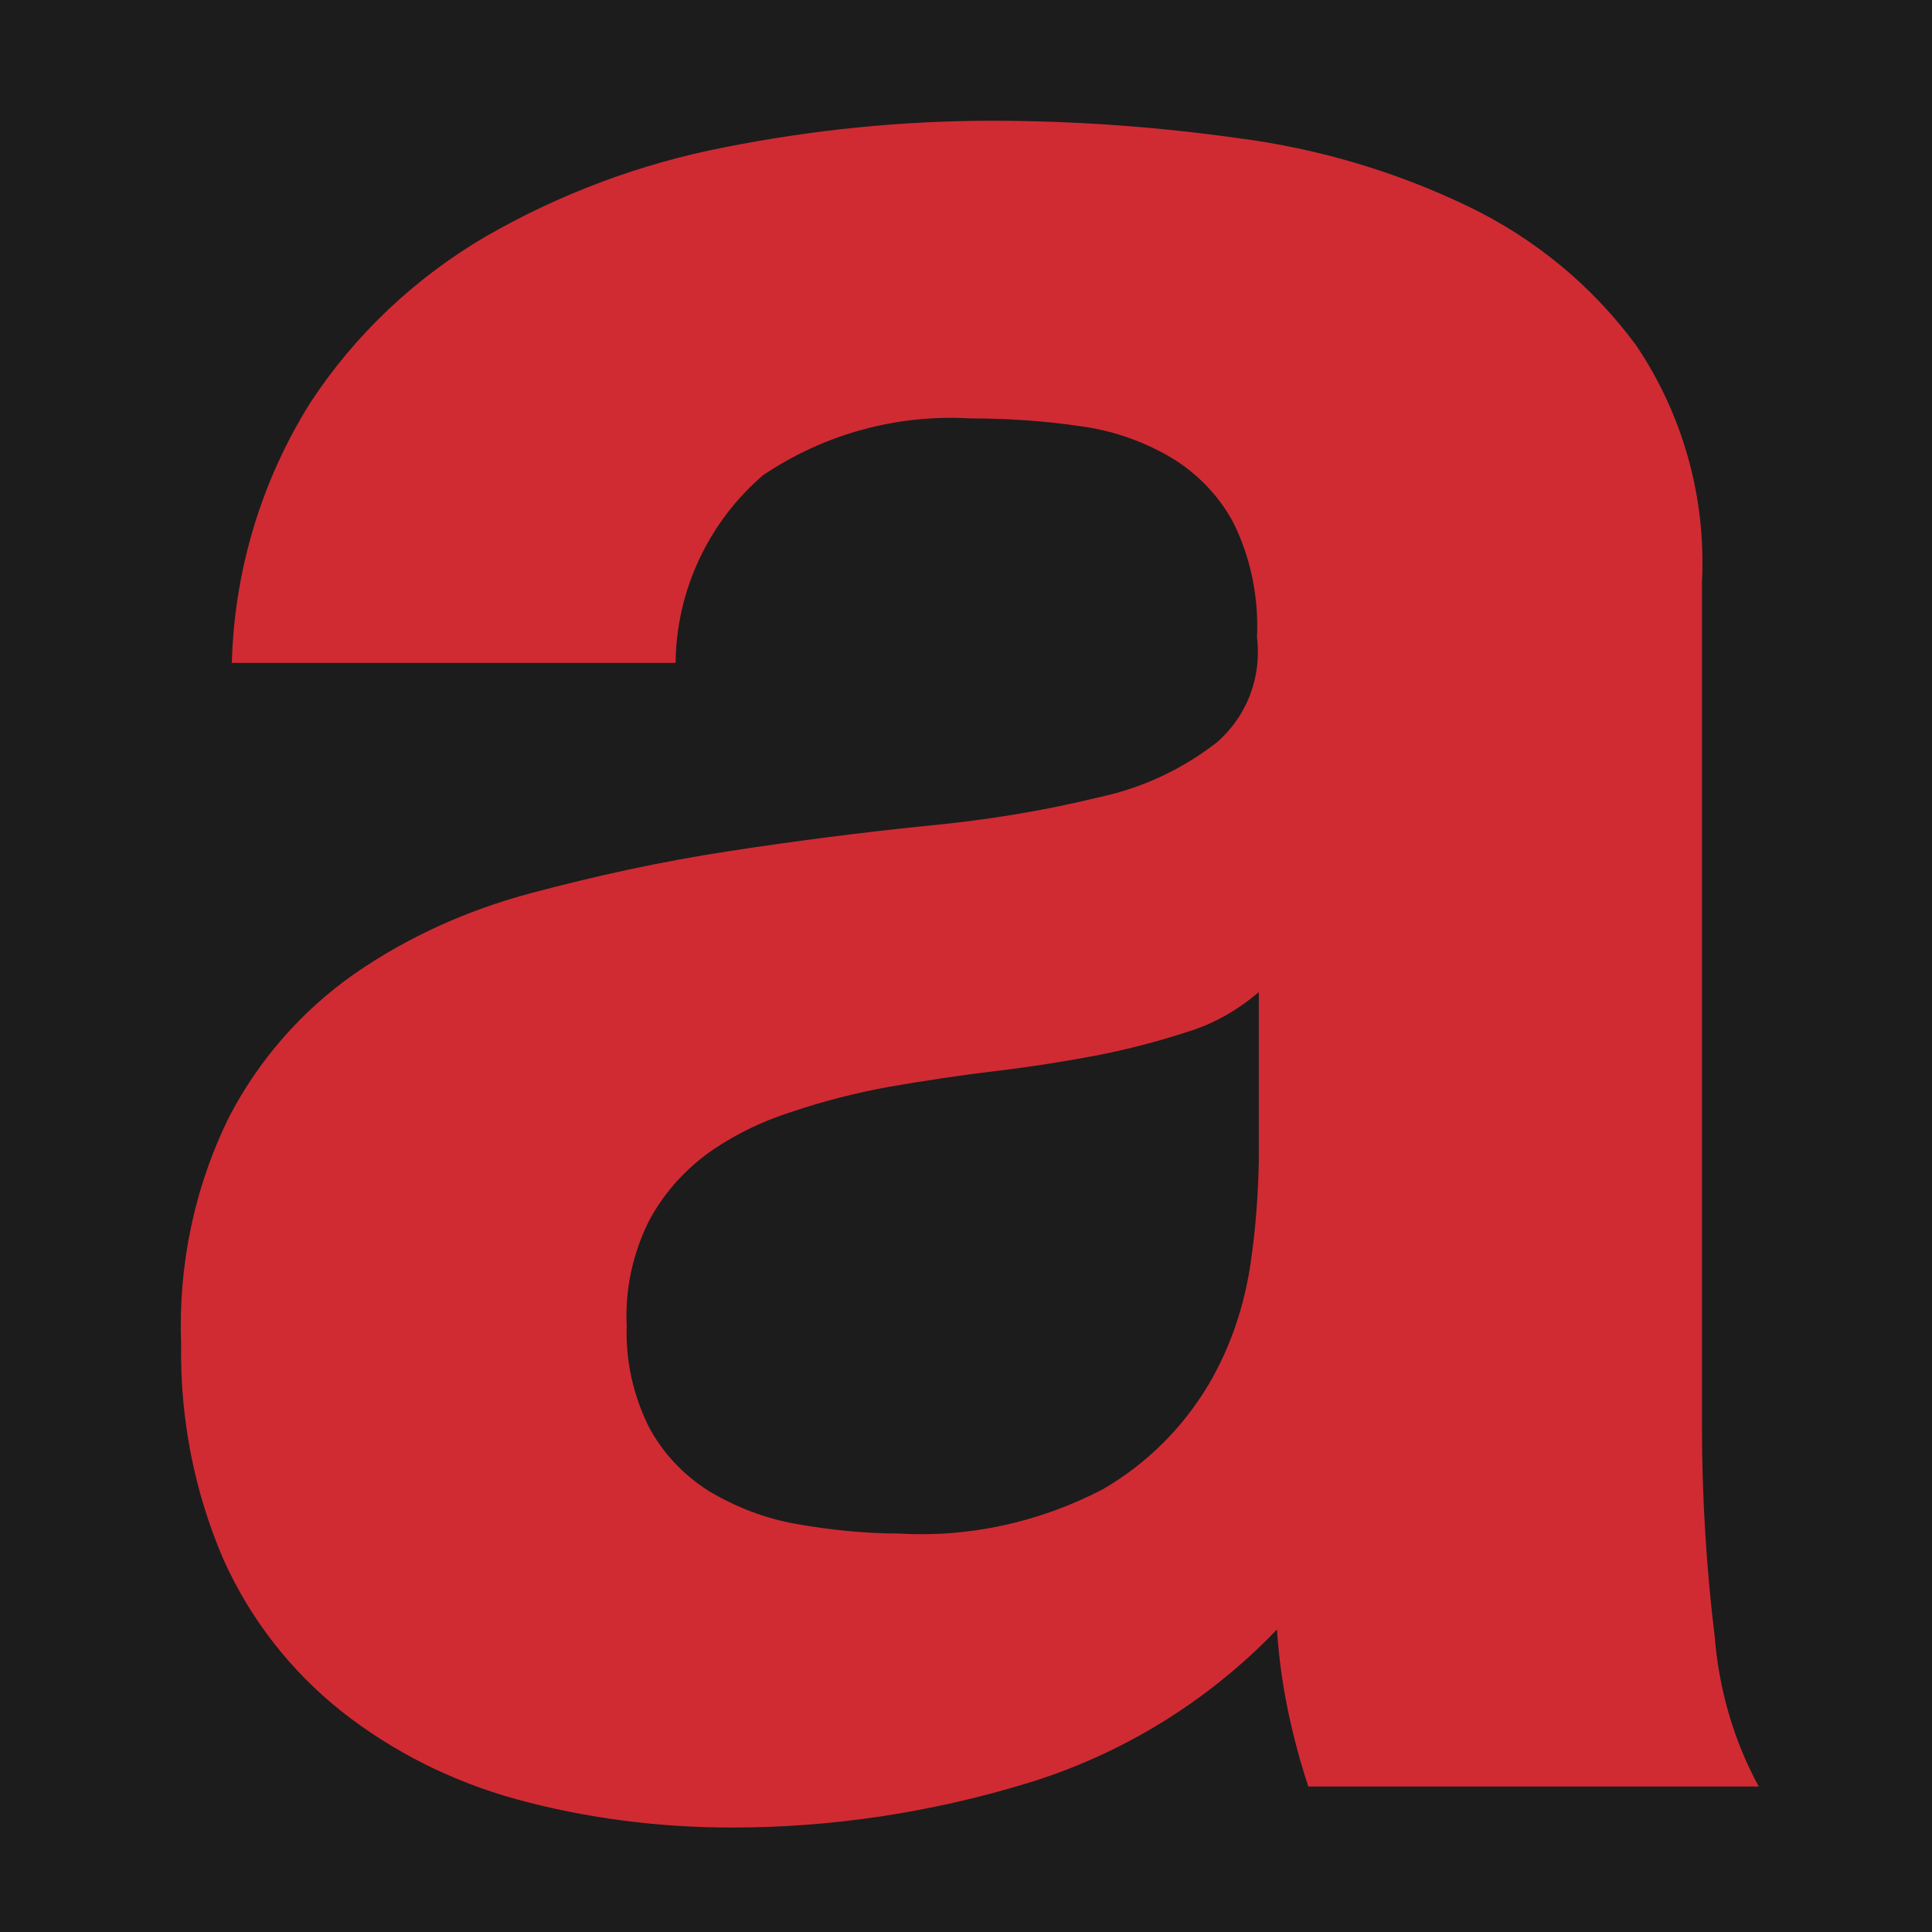
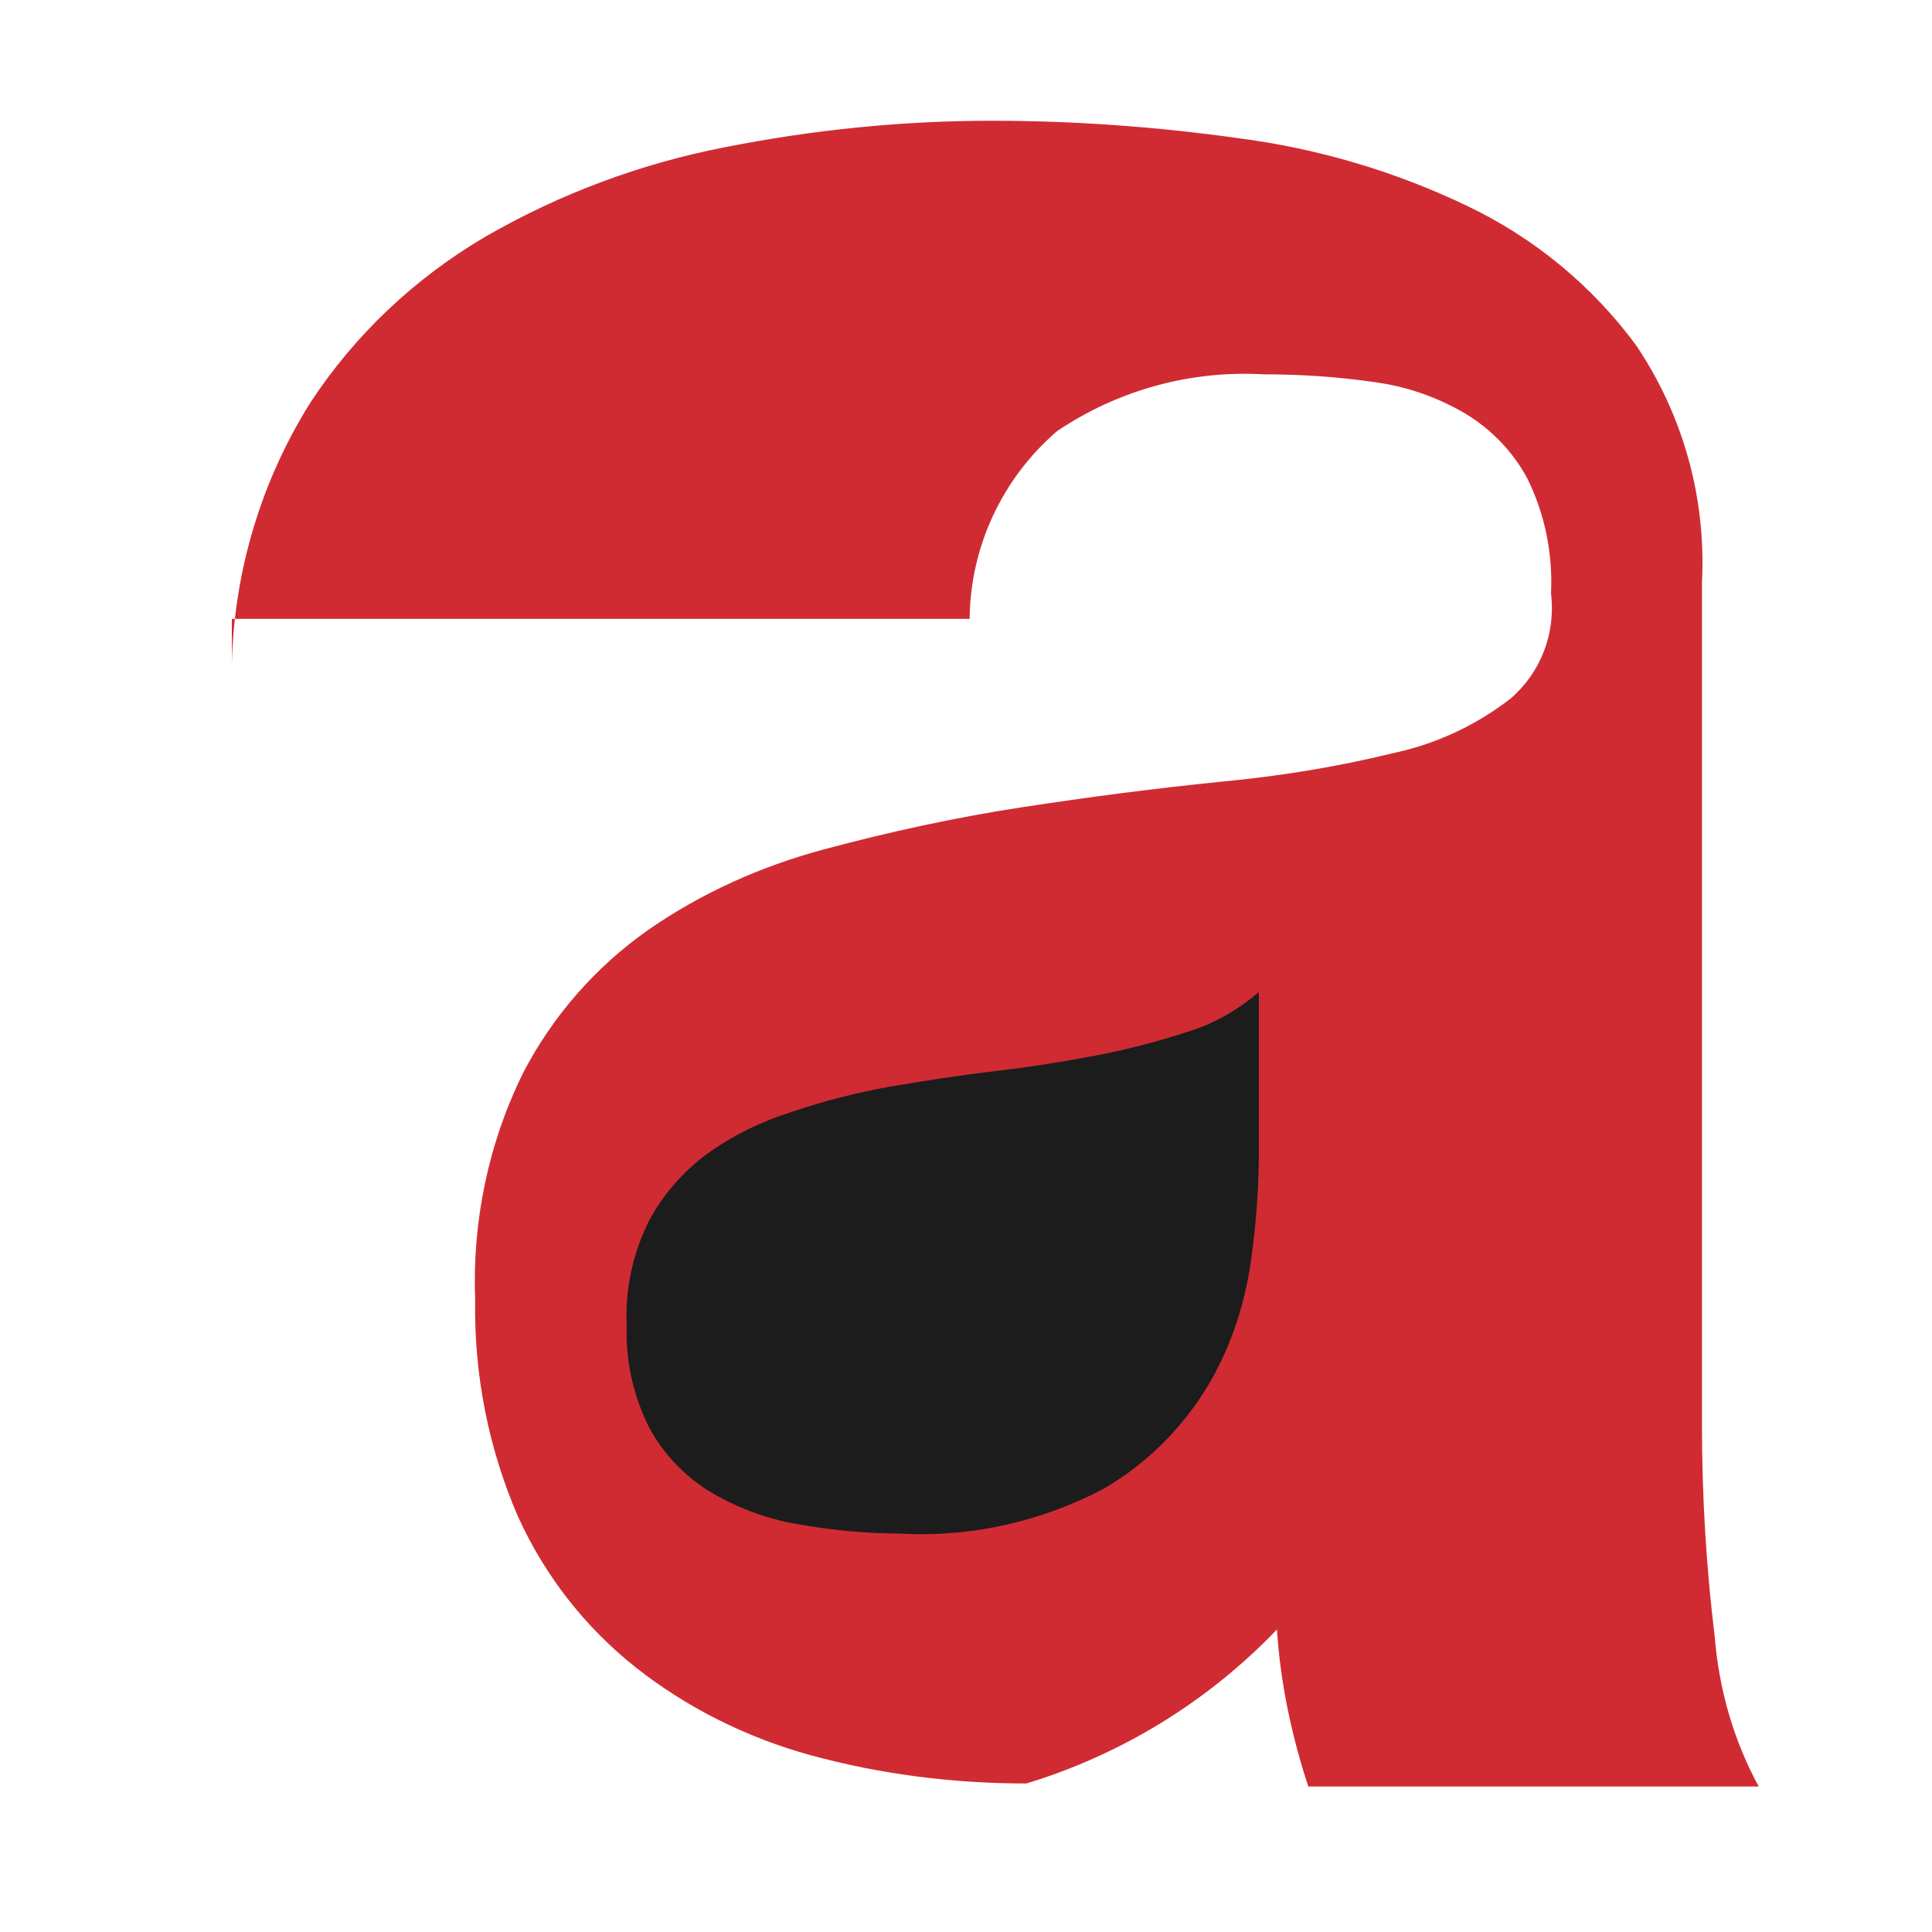
<svg xmlns="http://www.w3.org/2000/svg" version="1.1" width="32" height="32">
  <svg id="SvgjsSvg1001" viewBox="0 0 32 32">
-     <rect width="32" height="32" fill="#1c1c1c" />
-     <path d="M3.84,10.98c.04-1.53.49-3.02,1.3-4.31.74-1.13,1.74-2.07,2.9-2.75,1.23-.71,2.57-1.21,3.96-1.48,1.46-.29,2.94-.44,4.43-.44,1.37,0,2.74.1,4.09.29,1.31.17,2.59.55,3.78,1.12,1.11.53,2.07,1.32,2.8,2.31.78,1.16,1.16,2.53,1.09,3.92v13.98c0,1.16.07,2.33.21,3.48.07.87.31,1.72.73,2.49h-7.46c-.14-.42-.25-.84-.34-1.27-.09-.44-.15-.88-.18-1.33-1.14,1.19-2.57,2.07-4.15,2.55s-3.22.73-4.87.73c-1.21,0-2.41-.15-3.58-.47-1.05-.29-2.04-.78-2.9-1.46-.84-.67-1.5-1.52-1.94-2.49-.49-1.13-.73-2.35-.71-3.59-.05-1.3.22-2.6.8-3.77.49-.94,1.2-1.75,2.07-2.36.88-.61,1.86-1.05,2.9-1.33,1.08-.29,2.18-.53,3.29-.7s2.19-.31,3.27-.42c.96-.09,1.91-.24,2.85-.47.72-.15,1.39-.46,1.97-.91.5-.43.75-1.08.67-1.74.03-.66-.1-1.31-.39-1.9-.24-.45-.6-.82-1.03-1.08-.46-.27-.97-.45-1.5-.52-.61-.09-1.22-.13-1.84-.13-1.21-.07-2.41.26-3.42.94-.91.78-1.44,1.92-1.45,3.11H3.83h.01Z" fill="#d02b33" />
+     <path d="M3.84,10.98c.04-1.53.49-3.02,1.3-4.31.74-1.13,1.74-2.07,2.9-2.75,1.23-.71,2.57-1.21,3.96-1.48,1.46-.29,2.94-.44,4.43-.44,1.37,0,2.74.1,4.09.29,1.31.17,2.59.55,3.78,1.12,1.11.53,2.07,1.32,2.8,2.31.78,1.16,1.16,2.53,1.09,3.92v13.98c0,1.16.07,2.33.21,3.48.07.87.31,1.72.73,2.49h-7.46c-.14-.42-.25-.84-.34-1.27-.09-.44-.15-.88-.18-1.33-1.14,1.19-2.57,2.07-4.15,2.55c-1.21,0-2.41-.15-3.58-.47-1.05-.29-2.04-.78-2.9-1.46-.84-.67-1.5-1.52-1.94-2.49-.49-1.13-.73-2.35-.71-3.59-.05-1.3.22-2.6.8-3.77.49-.94,1.2-1.75,2.07-2.36.88-.61,1.86-1.05,2.9-1.33,1.08-.29,2.18-.53,3.29-.7s2.19-.31,3.27-.42c.96-.09,1.91-.24,2.85-.47.72-.15,1.39-.46,1.97-.91.5-.43.75-1.08.67-1.74.03-.66-.1-1.31-.39-1.9-.24-.45-.6-.82-1.03-1.08-.46-.27-.97-.45-1.5-.52-.61-.09-1.22-.13-1.84-.13-1.21-.07-2.41.26-3.42.94-.91.78-1.44,1.92-1.45,3.11H3.83h.01Z" fill="#d02b33" />
    <path d="M20.84,16.44c-.34.29-.74.52-1.17.65-.49.16-.99.29-1.5.39-.53.1-1.09.19-1.68.26s-1.18.16-1.76.26c-.55.1-1.1.24-1.63.42-.5.16-.97.39-1.4.7-.4.3-.73.68-.96,1.12-.26.53-.39,1.12-.36,1.72-.02.58.11,1.15.36,1.66.23.44.57.8.99,1.07.45.27.94.46,1.45.55.56.1,1.14.16,1.71.16,1.17.07,2.33-.19,3.37-.73.73-.42,1.33-1.02,1.76-1.74.37-.63.6-1.33.7-2.05.08-.55.12-1.11.13-1.66v-2.78h0Z" fill="#1c1c1c" />
  </svg>
  <style>@media (prefers-color-scheme: light) { :root { filter: none; } }
@media (prefers-color-scheme: dark) { :root { filter: none; } }
</style>
</svg>